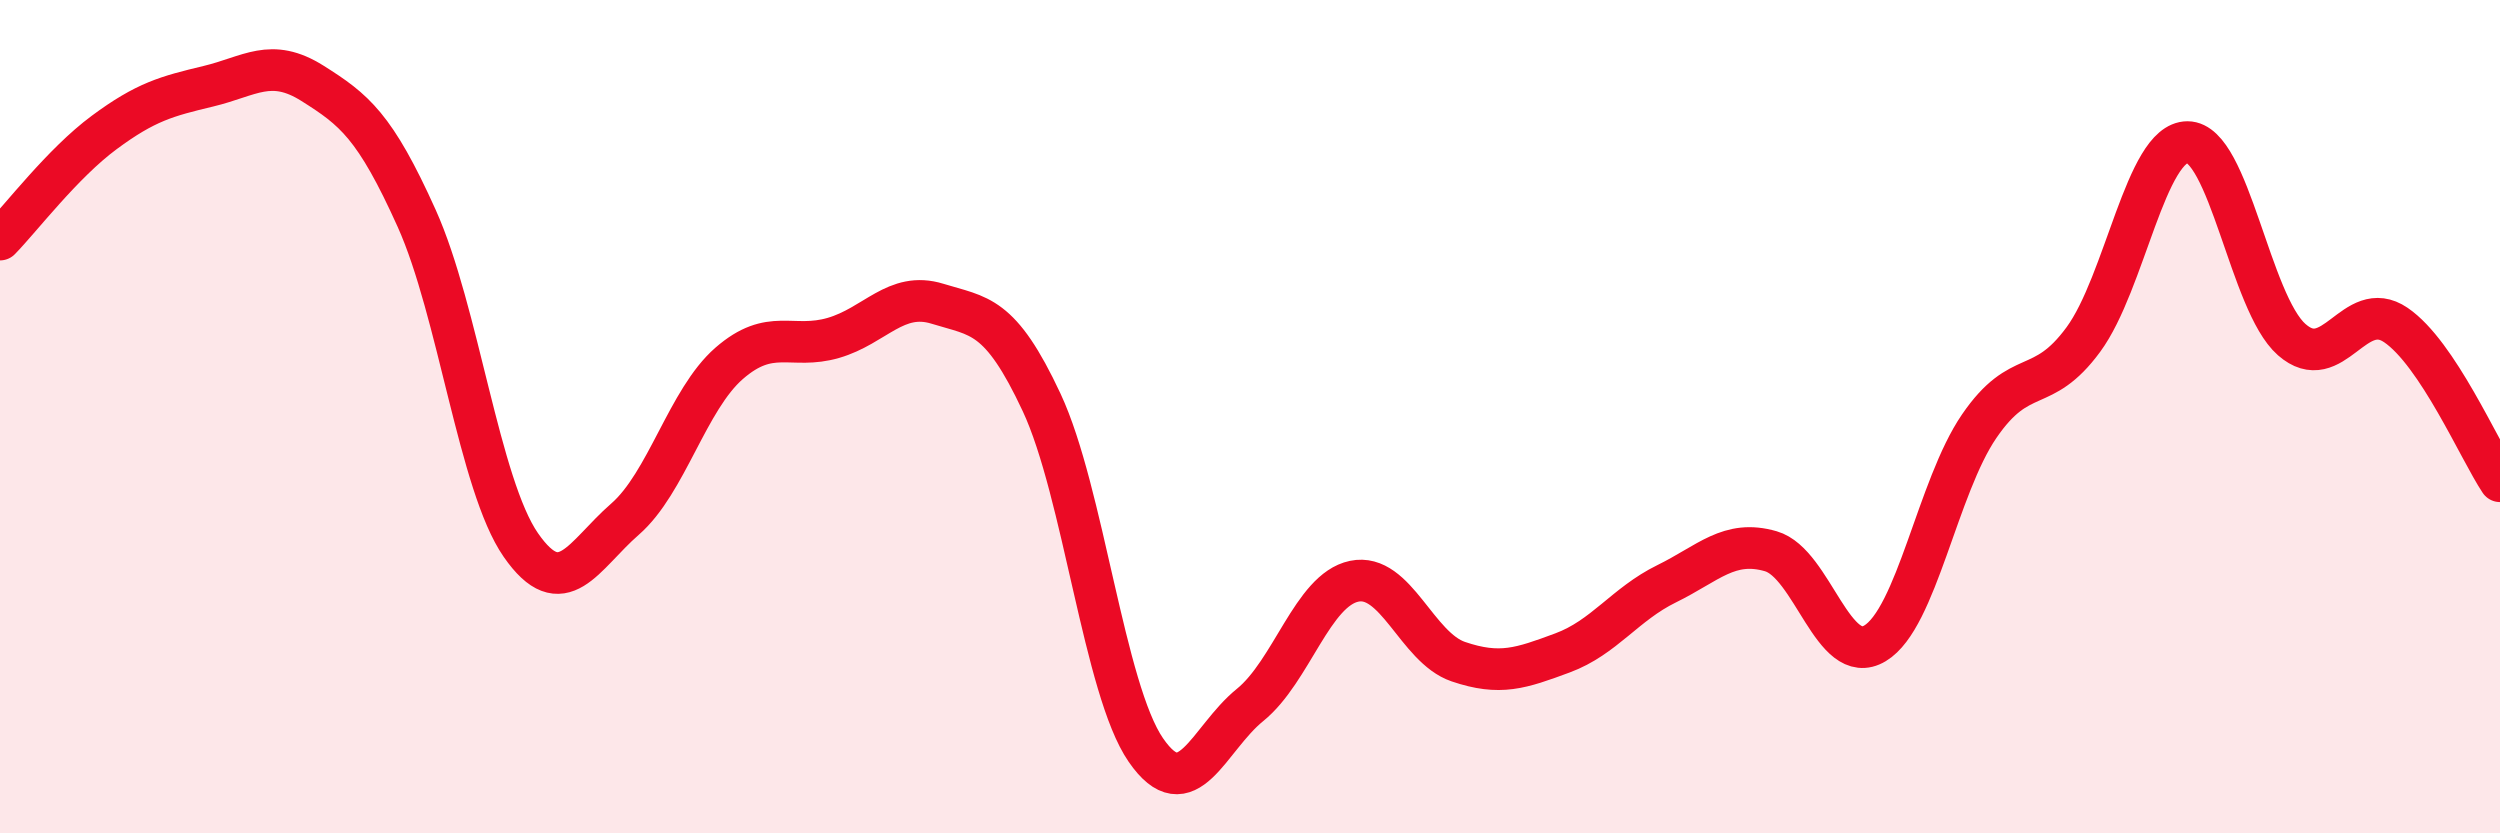
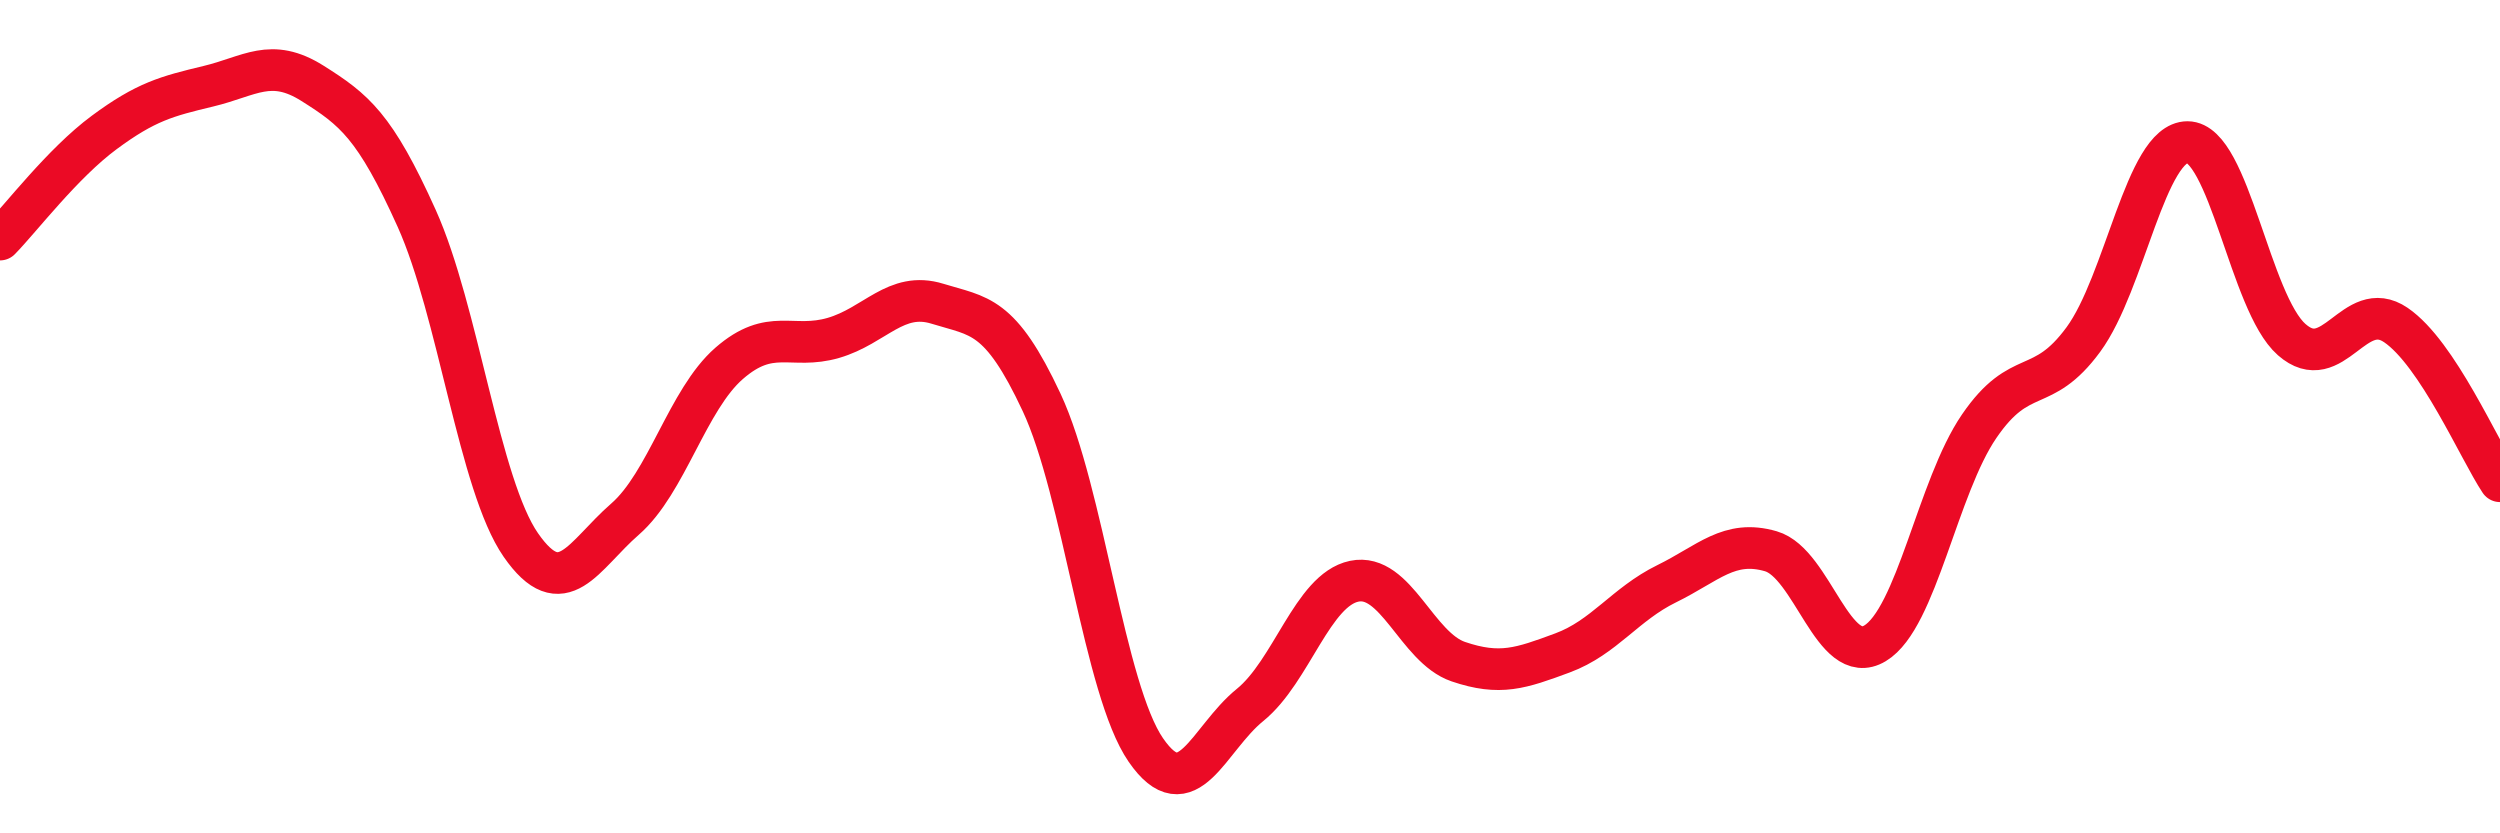
<svg xmlns="http://www.w3.org/2000/svg" width="60" height="20" viewBox="0 0 60 20">
-   <path d="M 0,5.75 C 0.5,5.24 1.5,3.92 2.5,3.18 C 3.5,2.44 4,2.31 5,2.07 C 6,1.83 6.5,1.37 7.5,2 C 8.5,2.63 9,3.02 10,5.24 C 11,7.46 11.5,11.64 12.5,13.08 C 13.5,14.52 14,13.33 15,12.46 C 16,11.59 16.5,9.59 17.5,8.72 C 18.5,7.85 19,8.4 20,8.11 C 21,7.82 21.5,6.98 22.5,7.29 C 23.5,7.6 24,7.52 25,9.66 C 26,11.8 26.5,16.55 27.5,18 C 28.5,19.45 29,17.73 30,16.92 C 31,16.11 31.5,14.16 32.5,13.95 C 33.5,13.74 34,15.54 35,15.88 C 36,16.22 36.5,16.04 37.5,15.67 C 38.5,15.3 39,14.5 40,14.01 C 41,13.52 41.5,12.94 42.5,13.23 C 43.5,13.52 44,16.04 45,15.44 C 46,14.84 46.5,11.69 47.5,10.23 C 48.5,8.77 49,9.51 50,8.15 C 51,6.79 51.5,3.41 52.5,3.41 C 53.5,3.41 54,7.27 55,8.15 C 56,9.03 56.5,7.12 57.5,7.8 C 58.5,8.48 59.5,10.8 60,11.55L60 20L0 20Z" fill="#EB0A25" opacity="0.1" stroke-linecap="round" stroke-linejoin="round" />
  <path d="M 0,5.75 C 0.5,5.24 1.5,3.92 2.5,3.18 C 3.5,2.44 4,2.31 5,2.07 C 6,1.83 6.5,1.37 7.5,2 C 8.5,2.63 9,3.02 10,5.24 C 11,7.46 11.5,11.64 12.5,13.08 C 13.5,14.52 14,13.33 15,12.46 C 16,11.59 16.5,9.59 17.5,8.72 C 18.5,7.85 19,8.4 20,8.11 C 21,7.82 21.5,6.98 22.5,7.29 C 23.5,7.6 24,7.52 25,9.66 C 26,11.8 26.5,16.55 27.5,18 C 28.5,19.45 29,17.73 30,16.92 C 31,16.11 31.5,14.16 32.5,13.95 C 33.5,13.74 34,15.54 35,15.88 C 36,16.22 36.5,16.04 37.5,15.67 C 38.5,15.3 39,14.5 40,14.01 C 41,13.52 41.5,12.94 42.5,13.23 C 43.5,13.52 44,16.04 45,15.44 C 46,14.84 46.5,11.69 47.5,10.23 C 48.5,8.77 49,9.51 50,8.15 C 51,6.79 51.5,3.41 52.5,3.41 C 53.5,3.41 54,7.27 55,8.15 C 56,9.03 56.5,7.12 57.5,7.8 C 58.5,8.48 59.5,10.8 60,11.55" stroke="#EB0A25" stroke-width="1" fill="none" stroke-linecap="round" stroke-linejoin="round" />
</svg>